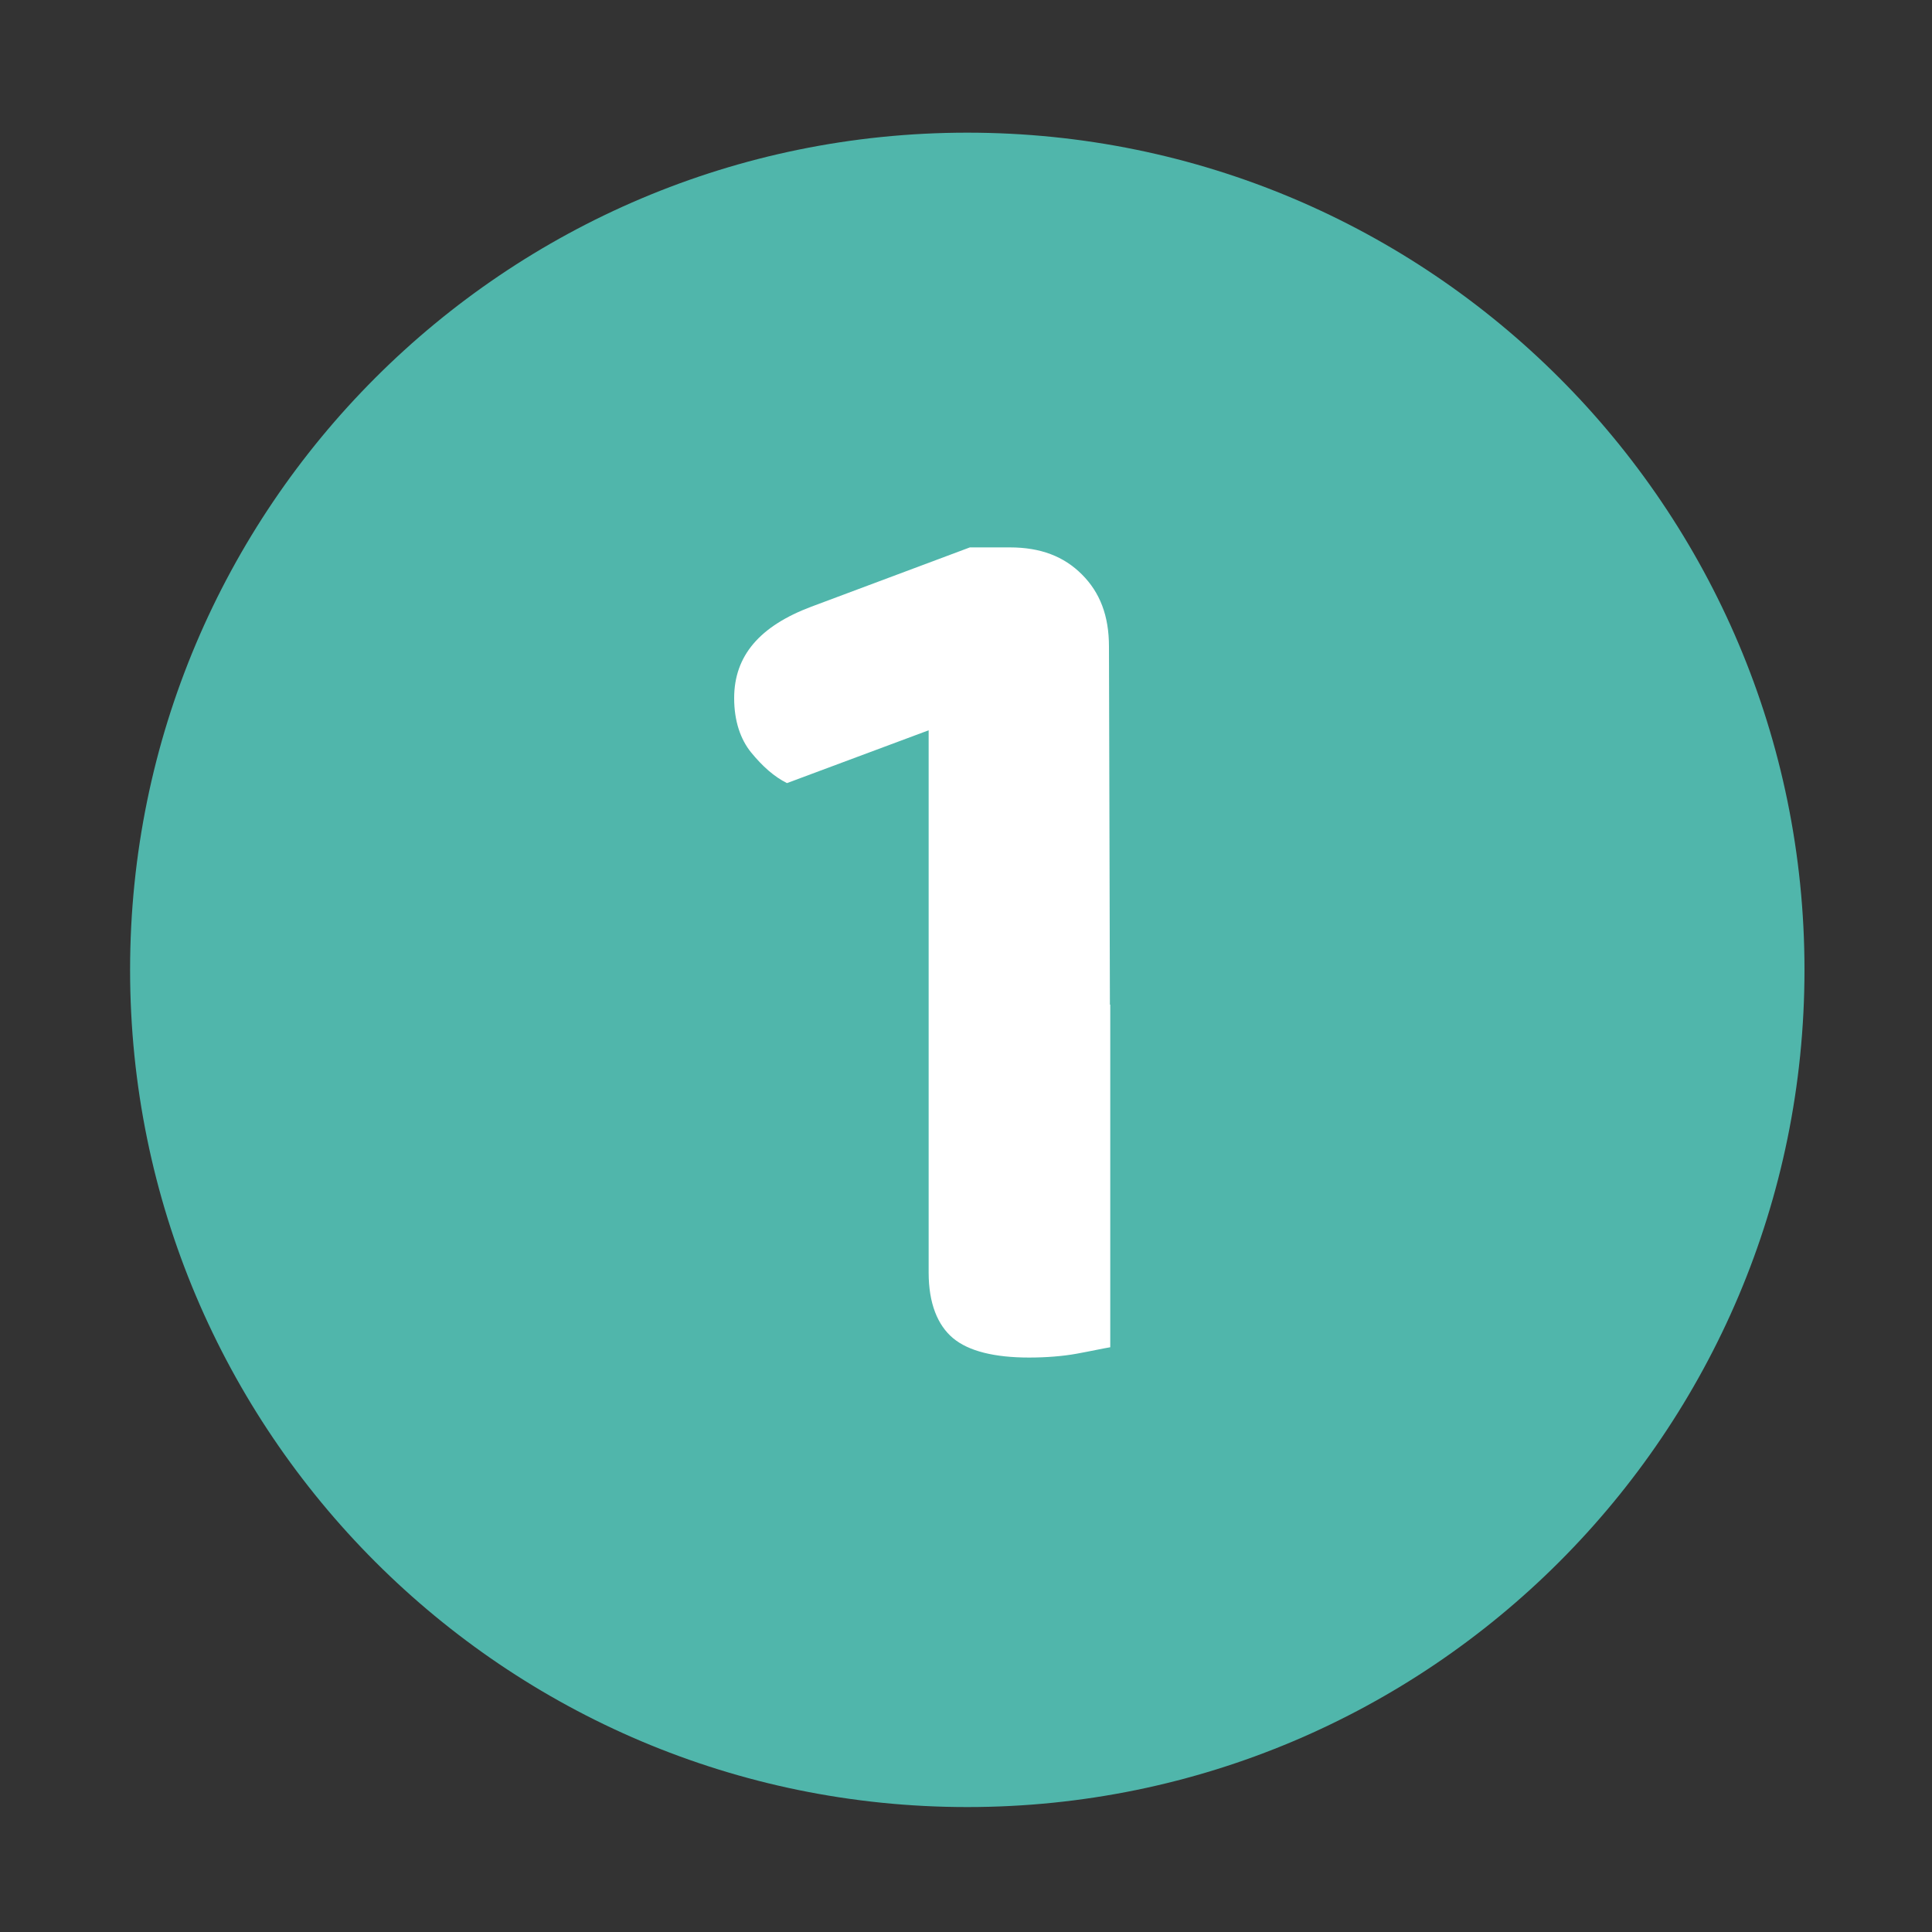
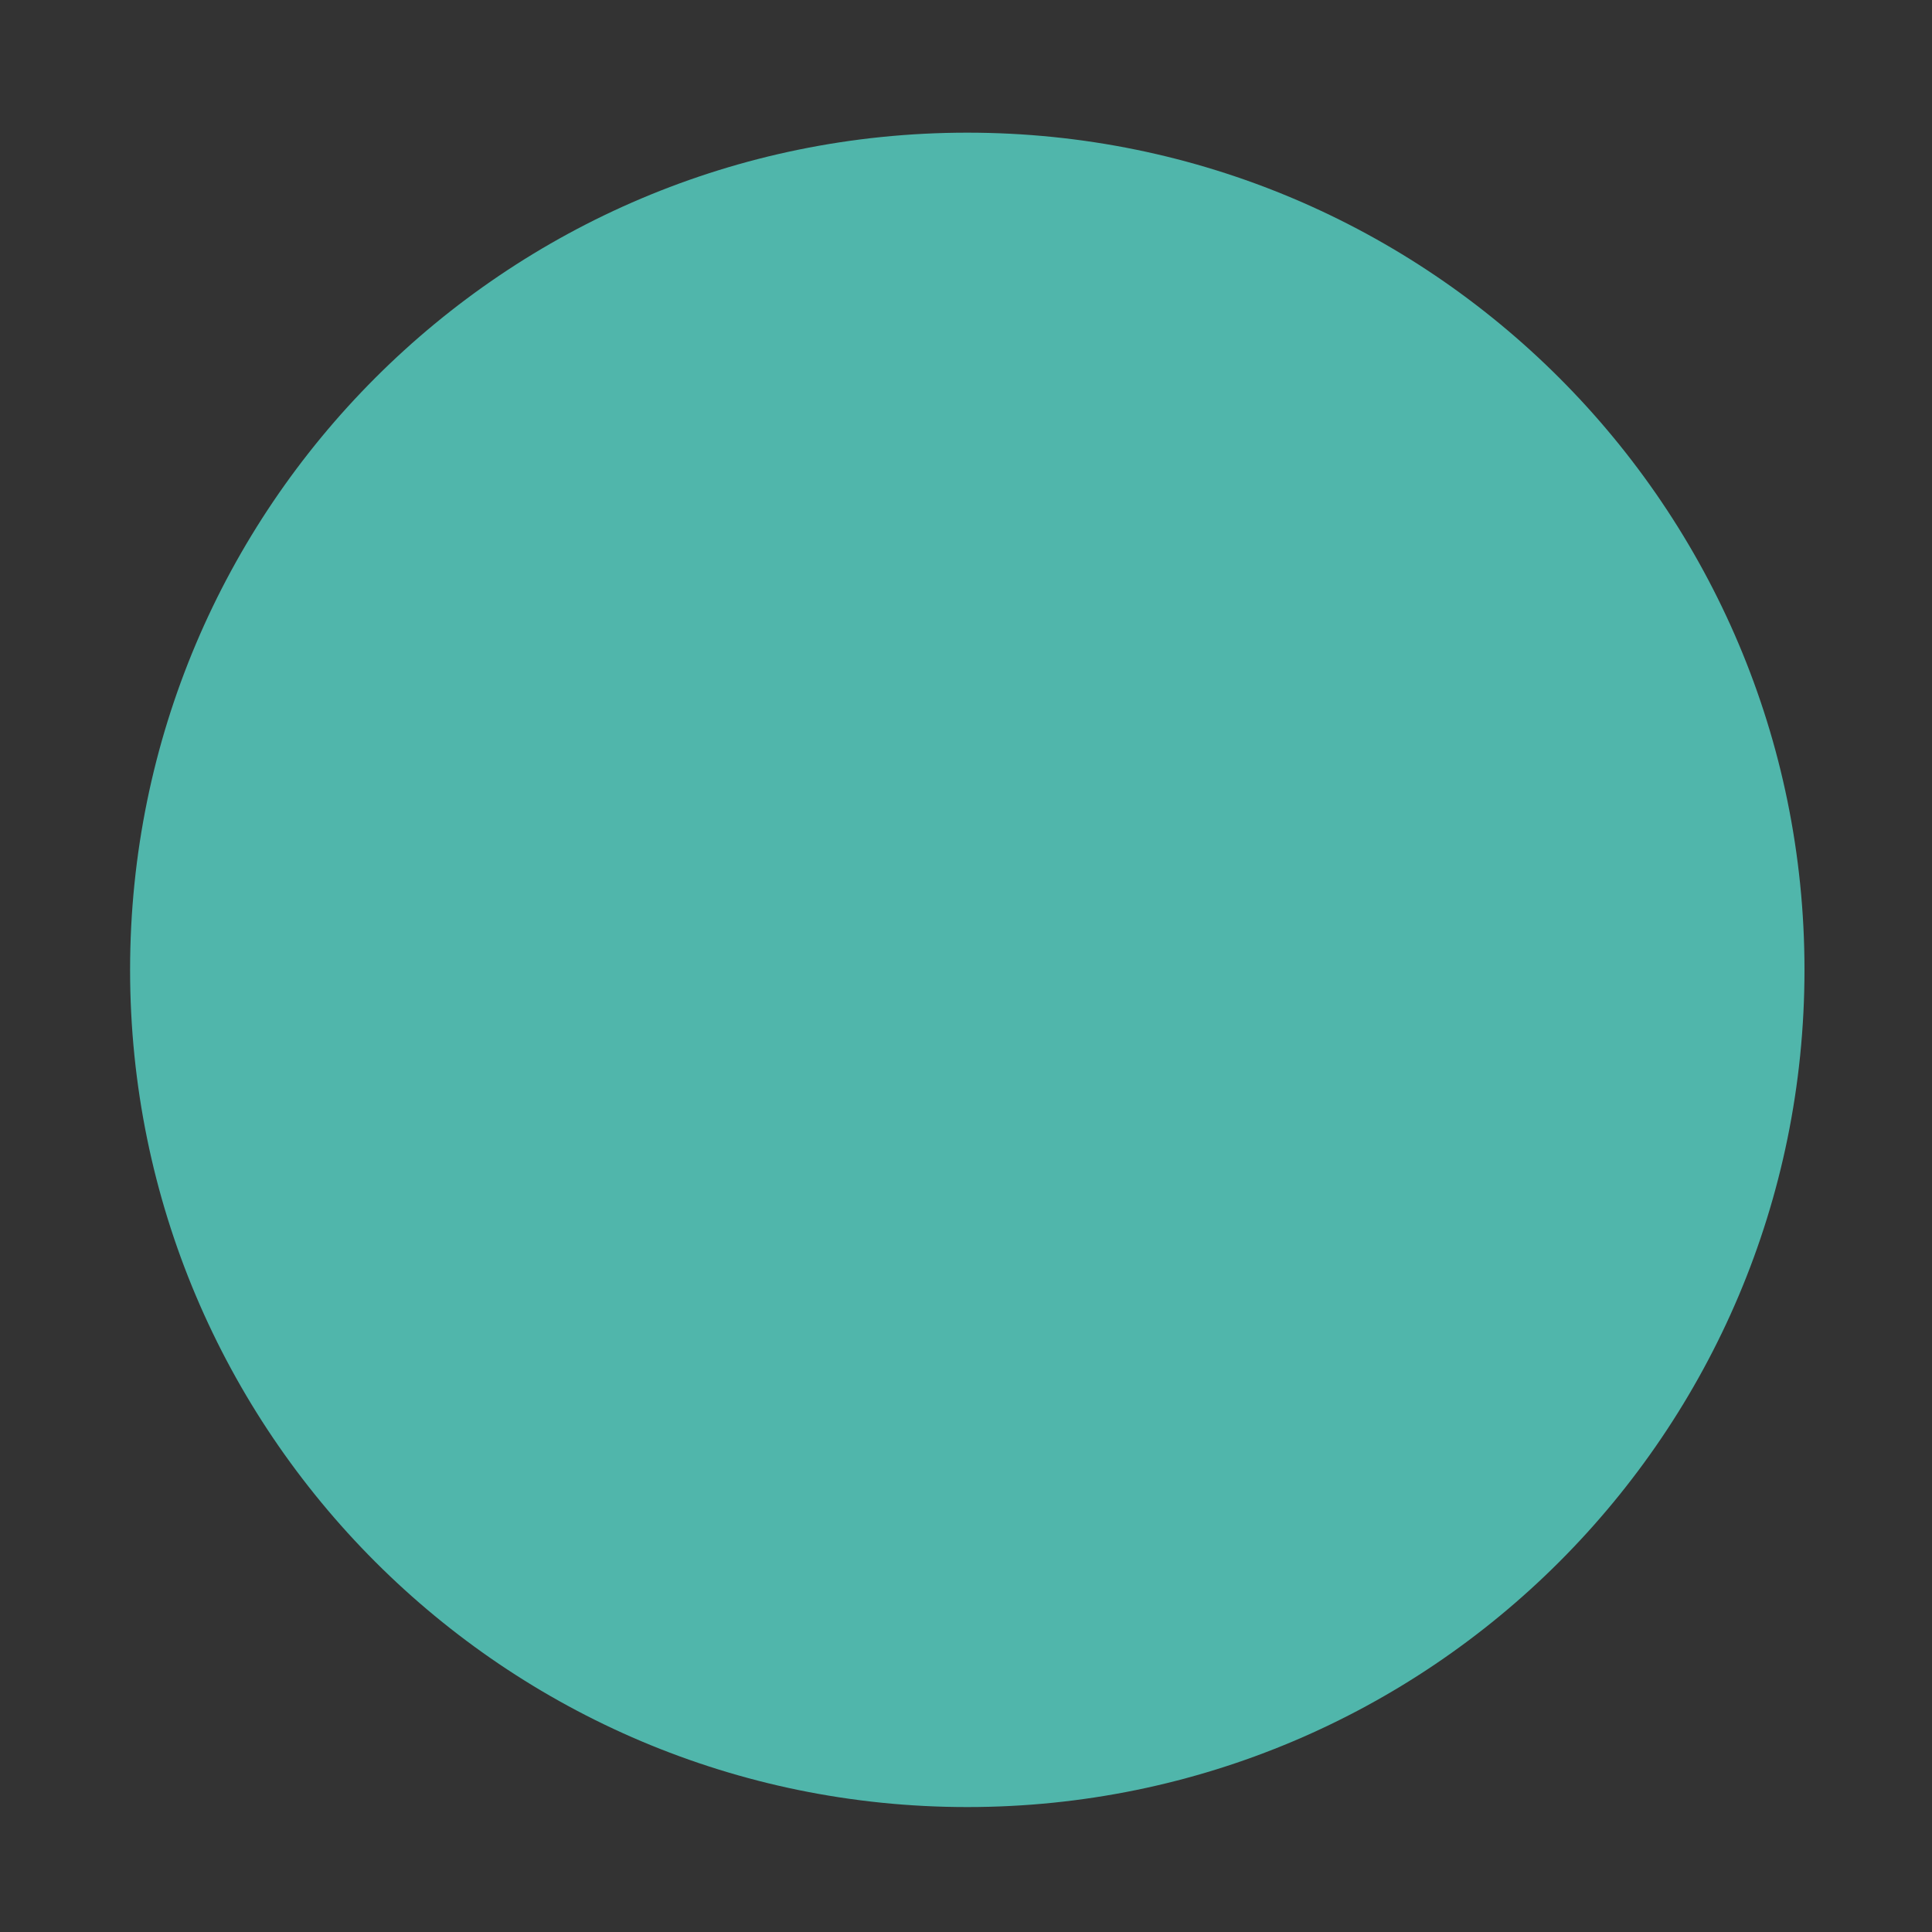
<svg xmlns="http://www.w3.org/2000/svg" id="Layer_1" x="0px" y="0px" viewBox="0 0 150 150" style="enable-background:new 0 0 150 150;" xml:space="preserve">
  <rect x="0" y="0" width="150" height="150" fill="#333333" stroke="none" />
  <style type="text/css">	.st0{fill:#50B6AB;}	.st1{fill:#FFFFFF;}</style>
  <g>
    <g>
      <path class="st0" d="M140.1,75.3c0,35.9-29.1,65-65,65s-65-29.1-65-65s29.1-65,65-65C111,10.3,140.1,39.4,140.1,75.3z" />
    </g>
    <g>
-       <path class="st1" d="M86.2,88.2H72.1V56.7l-11,4.1c-1-0.5-1.9-1.3-2.8-2.4c-0.8-1-1.3-2.4-1.3-4.2c0-3.3,2-5.6,6-7.1l12.3-4.6h3.1   c2.4,0,4.2,0.7,5.6,2.1c1.4,1.4,2.1,3.2,2.1,5.6L86.2,88.2L86.2,88.2z M72.1,78h14.1v26.6c-0.6,0.1-1.5,0.3-2.6,0.5   s-2.4,0.3-3.7,0.3c-2.7,0-4.7-0.5-5.9-1.5c-1.2-1-1.9-2.7-1.9-5.1V78z" />
-     </g>
+       </g>
  </g>
</svg>